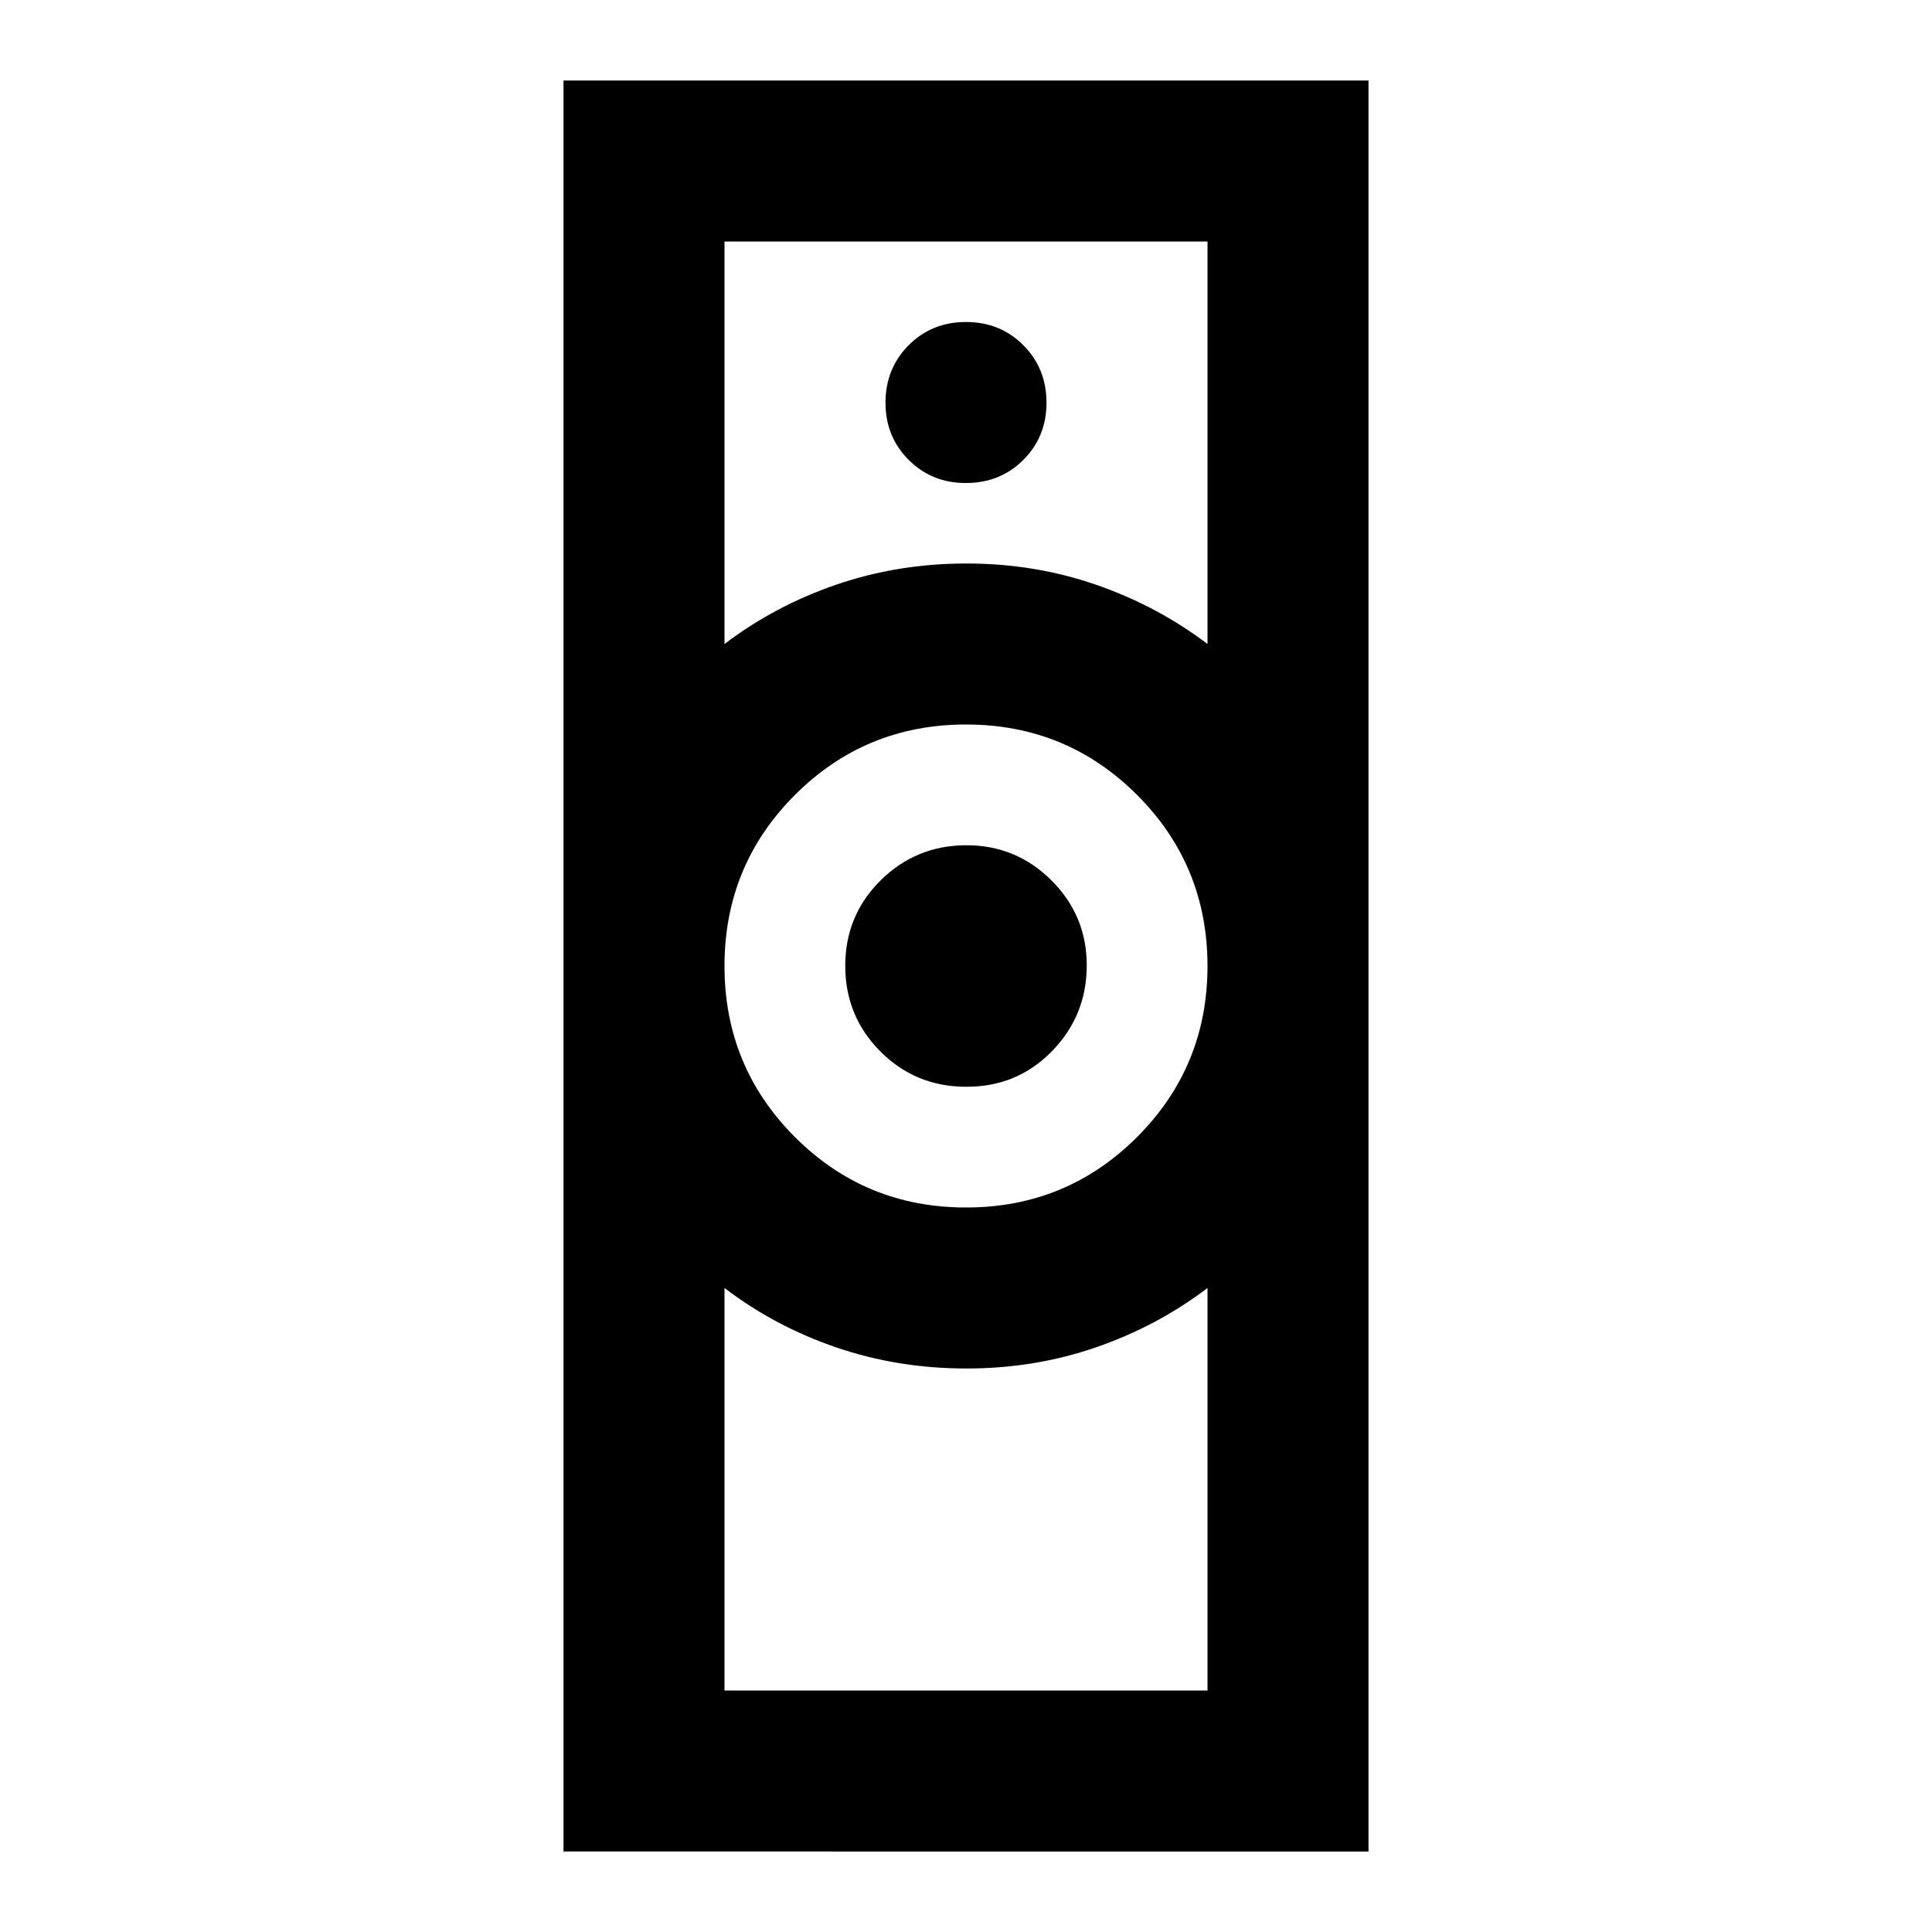
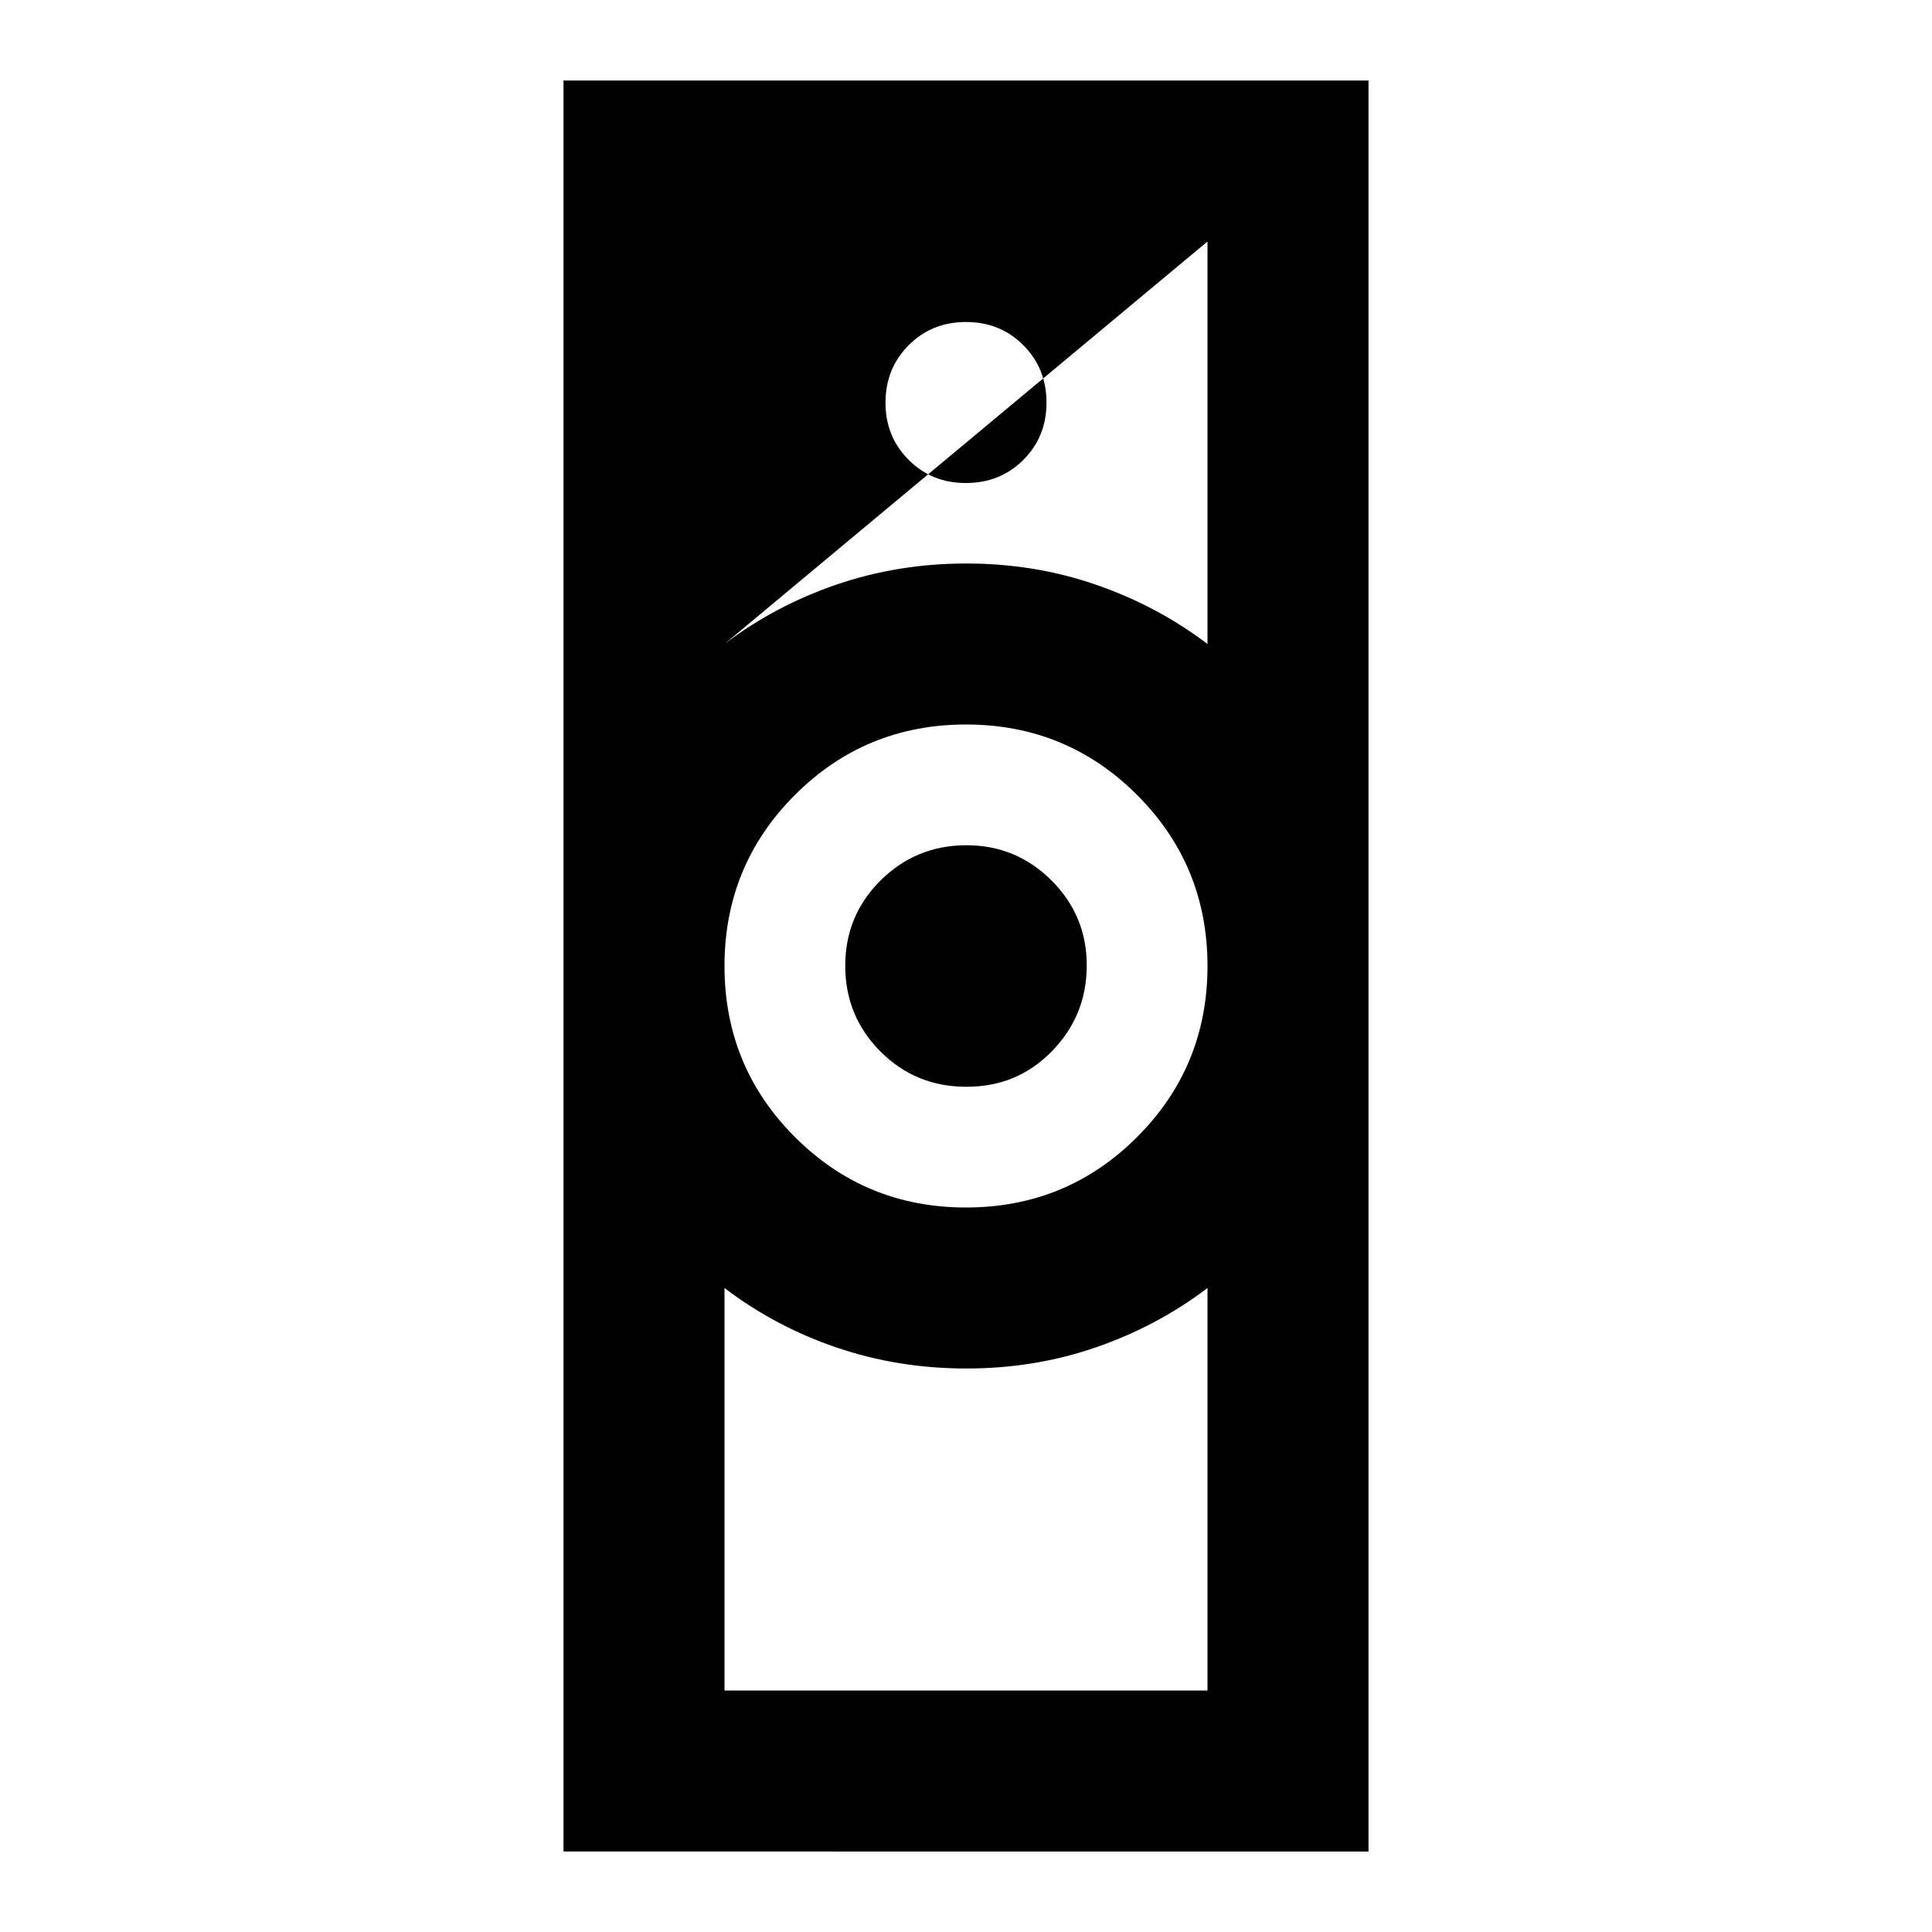
<svg xmlns="http://www.w3.org/2000/svg" width="800" height="800" viewBox="0 0 24 24">
-   <path fill="currentColor" d="M9 21h6v-5q-.625.475-1.388.738T12 17t-1.612-.262T9 16zm3-6q1.25 0 2.125-.875T15 12t-.875-2.125T12 9t-2.125.875T9 12t.875 2.125T12 15M9 8q.625-.475 1.388-.737T12 7t1.613.263T15 8V3H9zM7 23V1h10v22zm5-9.5q-.625 0-1.062-.437T10.5 12t.438-1.062T12 10.5t1.063.438T13.5 12t-.437 1.063T12 13.5M12 6q.425 0 .713-.288T13 5t-.288-.712T12 4t-.712.288T11 5t.288.713T12 6m0 1" />
+   <path fill="currentColor" d="M9 21h6v-5q-.625.475-1.388.738T12 17t-1.612-.262T9 16zm3-6q1.25 0 2.125-.875T15 12t-.875-2.125T12 9t-2.125.875T9 12t.875 2.125T12 15M9 8q.625-.475 1.388-.737T12 7t1.613.263T15 8V3zM7 23V1h10v22zm5-9.5q-.625 0-1.062-.437T10.5 12t.438-1.062T12 10.5t1.063.438T13.5 12t-.437 1.063T12 13.5M12 6q.425 0 .713-.288T13 5t-.288-.712T12 4t-.712.288T11 5t.288.713T12 6m0 1" />
</svg>